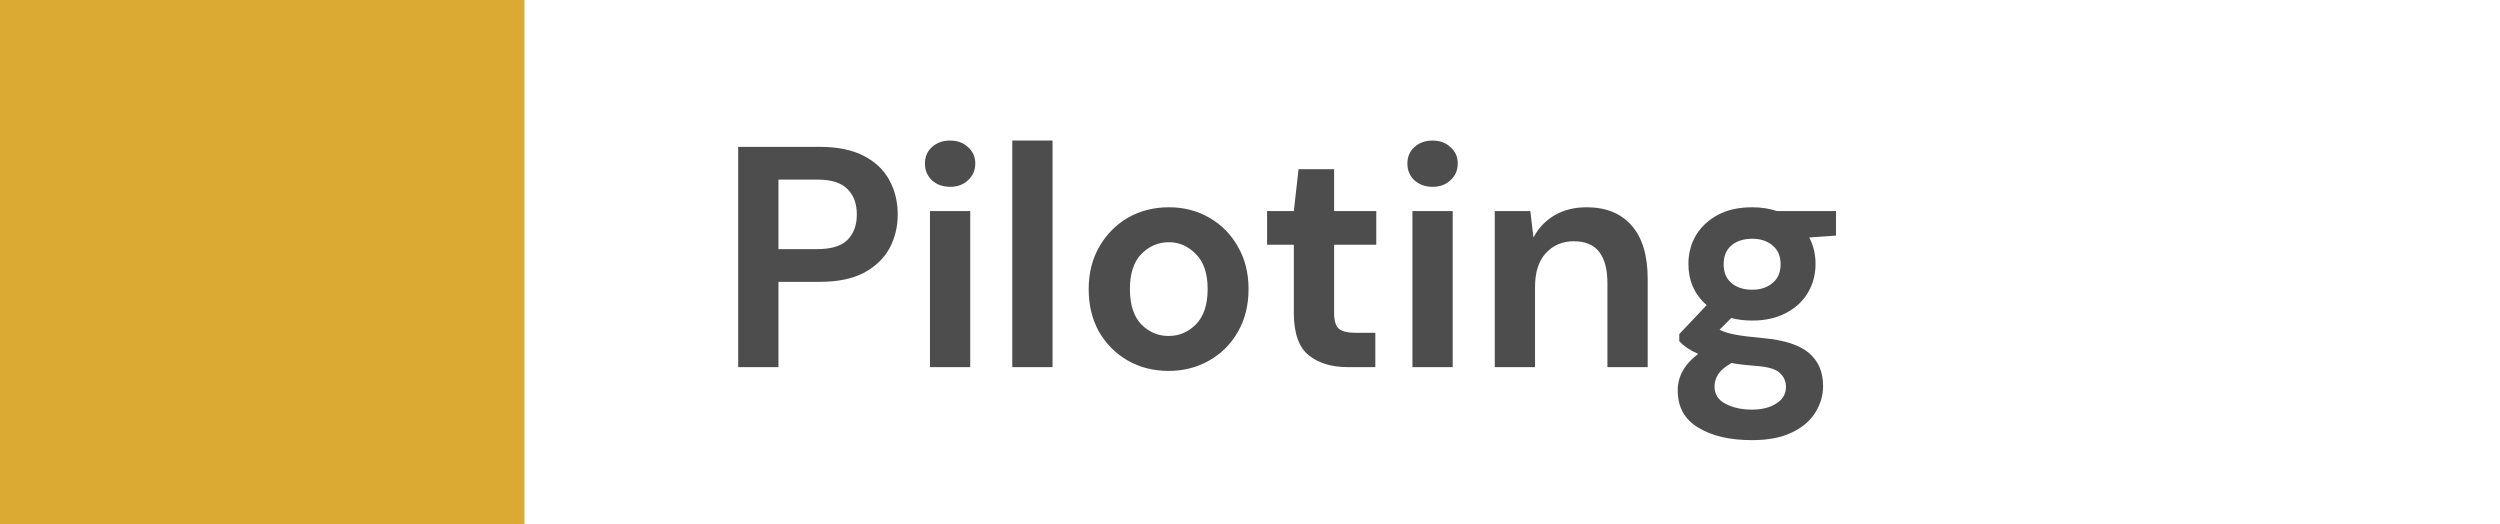
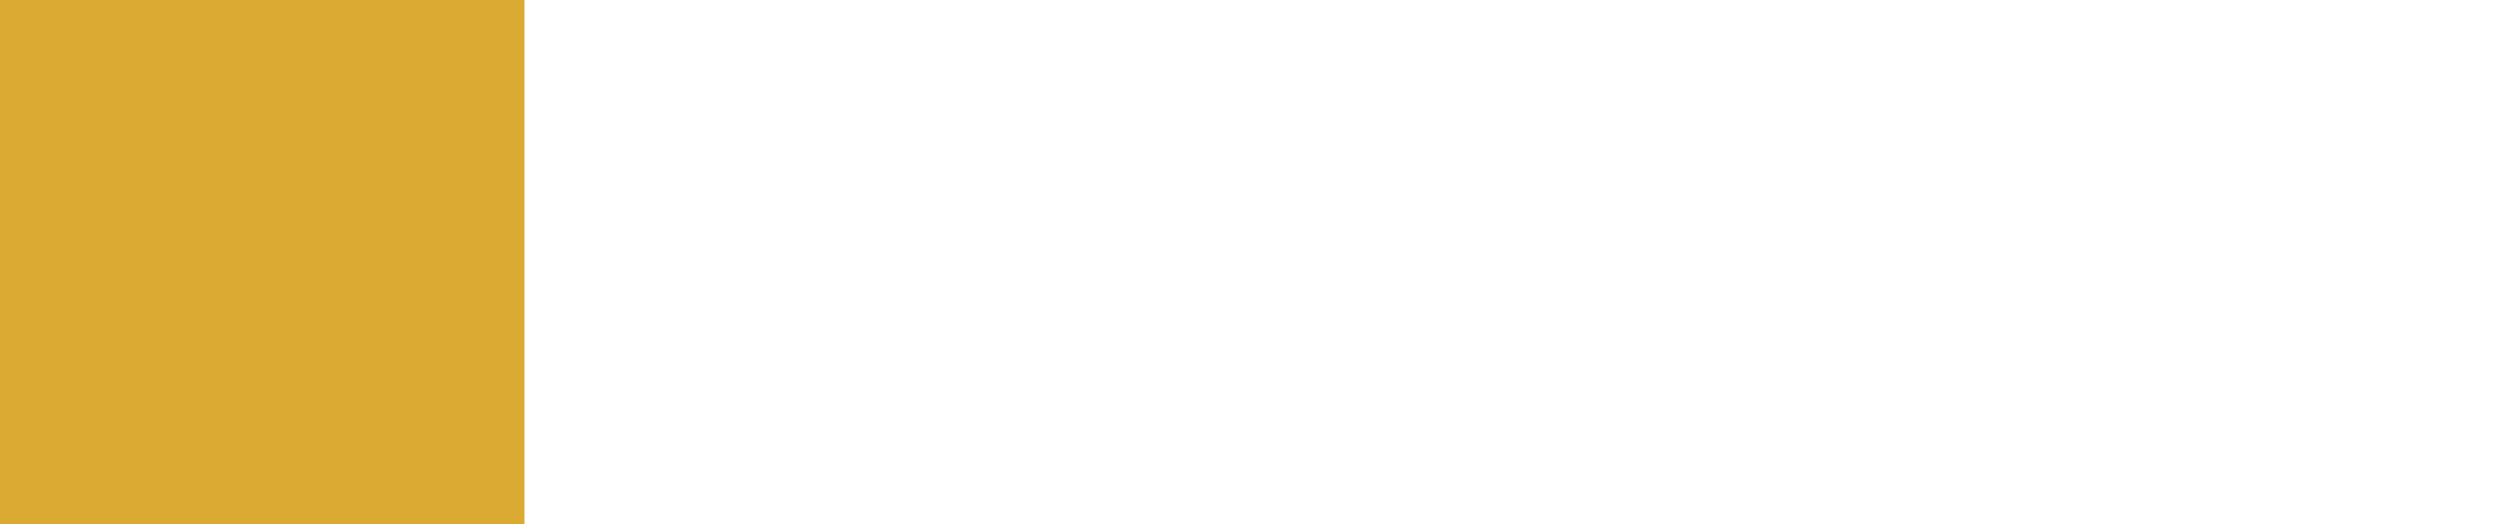
<svg xmlns="http://www.w3.org/2000/svg" width="143" height="30" viewBox="0 0 143 30" fill="none">
  <rect width="30" height="30" fill="#DBAA33" />
-   <path d="M42.224 21V8.4H46.886C47.894 8.4 48.728 8.568 49.388 8.904C50.048 9.24 50.54 9.702 50.864 10.29C51.188 10.878 51.35 11.538 51.35 12.27C51.35 12.966 51.194 13.608 50.882 14.196C50.57 14.772 50.084 15.24 49.424 15.6C48.764 15.948 47.918 16.122 46.886 16.122H44.528V21H42.224ZM44.528 14.25H46.742C47.546 14.25 48.122 14.076 48.47 13.728C48.83 13.368 49.01 12.882 49.01 12.27C49.01 11.646 48.83 11.16 48.47 10.812C48.122 10.452 47.546 10.272 46.742 10.272H44.528V14.25ZM54.346 10.686C53.926 10.686 53.578 10.56 53.302 10.308C53.038 10.056 52.906 9.738 52.906 9.354C52.906 8.97 53.038 8.658 53.302 8.418C53.578 8.166 53.926 8.04 54.346 8.04C54.766 8.04 55.108 8.166 55.372 8.418C55.648 8.658 55.786 8.97 55.786 9.354C55.786 9.738 55.648 10.056 55.372 10.308C55.108 10.56 54.766 10.686 54.346 10.686ZM53.194 21V12.072H55.498V21H53.194ZM57.902 21V8.04H60.206V21H57.902ZM66.845 21.216C65.981 21.216 65.201 21.018 64.505 20.622C63.821 20.226 63.275 19.68 62.867 18.984C62.471 18.276 62.273 17.46 62.273 16.536C62.273 15.612 62.477 14.802 62.885 14.106C63.293 13.398 63.839 12.846 64.523 12.45C65.219 12.054 65.999 11.856 66.863 11.856C67.715 11.856 68.483 12.054 69.167 12.45C69.863 12.846 70.409 13.398 70.805 14.106C71.213 14.802 71.417 15.612 71.417 16.536C71.417 17.46 71.213 18.276 70.805 18.984C70.409 19.68 69.863 20.226 69.167 20.622C68.471 21.018 67.697 21.216 66.845 21.216ZM66.845 19.218C67.445 19.218 67.967 18.996 68.411 18.552C68.855 18.096 69.077 17.424 69.077 16.536C69.077 15.648 68.855 14.982 68.411 14.538C67.967 14.082 67.451 13.854 66.863 13.854C66.251 13.854 65.723 14.082 65.279 14.538C64.847 14.982 64.631 15.648 64.631 16.536C64.631 17.424 64.847 18.096 65.279 18.552C65.723 18.996 66.245 19.218 66.845 19.218ZM77.103 21C76.167 21 75.417 20.772 74.853 20.316C74.289 19.86 74.007 19.05 74.007 17.886V13.998H72.477V12.072H74.007L74.277 9.678H76.311V12.072H78.723V13.998H76.311V17.904C76.311 18.336 76.401 18.636 76.581 18.804C76.773 18.96 77.097 19.038 77.553 19.038H78.669V21H77.103ZM81.943 10.686C81.523 10.686 81.175 10.56 80.899 10.308C80.635 10.056 80.503 9.738 80.503 9.354C80.503 8.97 80.635 8.658 80.899 8.418C81.175 8.166 81.523 8.04 81.943 8.04C82.363 8.04 82.705 8.166 82.969 8.418C83.245 8.658 83.383 8.97 83.383 9.354C83.383 9.738 83.245 10.056 82.969 10.308C82.705 10.56 82.363 10.686 81.943 10.686ZM80.791 21V12.072H83.095V21H80.791ZM85.5 21V12.072H87.534L87.714 13.584C87.99 13.056 88.386 12.636 88.902 12.324C89.43 12.012 90.048 11.856 90.756 11.856C91.86 11.856 92.718 12.204 93.33 12.9C93.942 13.596 94.248 14.616 94.248 15.96V21H91.944V16.176C91.944 15.408 91.788 14.82 91.476 14.412C91.164 14.004 90.678 13.8 90.018 13.8C89.37 13.8 88.836 14.028 88.416 14.484C88.008 14.94 87.804 15.576 87.804 16.392V21H85.5ZM100.231 18.336C99.799 18.336 99.397 18.288 99.025 18.192L98.359 18.858C98.563 18.966 98.839 19.056 99.187 19.128C99.535 19.2 100.099 19.272 100.879 19.344C102.067 19.452 102.931 19.734 103.471 20.19C104.011 20.646 104.281 21.276 104.281 22.08C104.281 22.608 104.137 23.106 103.849 23.574C103.561 24.054 103.117 24.438 102.517 24.726C101.917 25.026 101.149 25.176 100.213 25.176C98.941 25.176 97.915 24.936 97.135 24.456C96.355 23.988 95.965 23.28 95.965 22.332C95.965 21.528 96.355 20.832 97.135 20.244C96.895 20.136 96.685 20.022 96.505 19.902C96.337 19.782 96.187 19.656 96.055 19.524V19.11L97.621 17.454C96.925 16.842 96.577 16.056 96.577 15.096C96.577 14.496 96.721 13.95 97.009 13.458C97.309 12.966 97.729 12.576 98.269 12.288C98.809 12 99.463 11.856 100.231 11.856C100.735 11.856 101.203 11.928 101.635 12.072H105.019V13.476L103.489 13.584C103.729 14.04 103.849 14.544 103.849 15.096C103.849 15.696 103.705 16.242 103.417 16.734C103.129 17.226 102.709 17.616 102.157 17.904C101.617 18.192 100.975 18.336 100.231 18.336ZM100.231 16.572C100.699 16.572 101.083 16.446 101.383 16.194C101.695 15.942 101.851 15.582 101.851 15.114C101.851 14.646 101.695 14.286 101.383 14.034C101.083 13.782 100.699 13.656 100.231 13.656C99.739 13.656 99.343 13.782 99.043 14.034C98.743 14.286 98.593 14.646 98.593 15.114C98.593 15.582 98.743 15.942 99.043 16.194C99.343 16.446 99.739 16.572 100.231 16.572ZM98.071 22.098C98.071 22.542 98.275 22.872 98.683 23.088C99.103 23.316 99.613 23.43 100.213 23.43C100.789 23.43 101.257 23.31 101.617 23.07C101.977 22.842 102.157 22.53 102.157 22.134C102.157 21.81 102.037 21.54 101.797 21.324C101.569 21.108 101.107 20.976 100.411 20.928C99.919 20.892 99.463 20.838 99.043 20.766C98.695 20.958 98.443 21.168 98.287 21.396C98.143 21.624 98.071 21.858 98.071 22.098Z" fill="#4D4D4D" />
</svg>